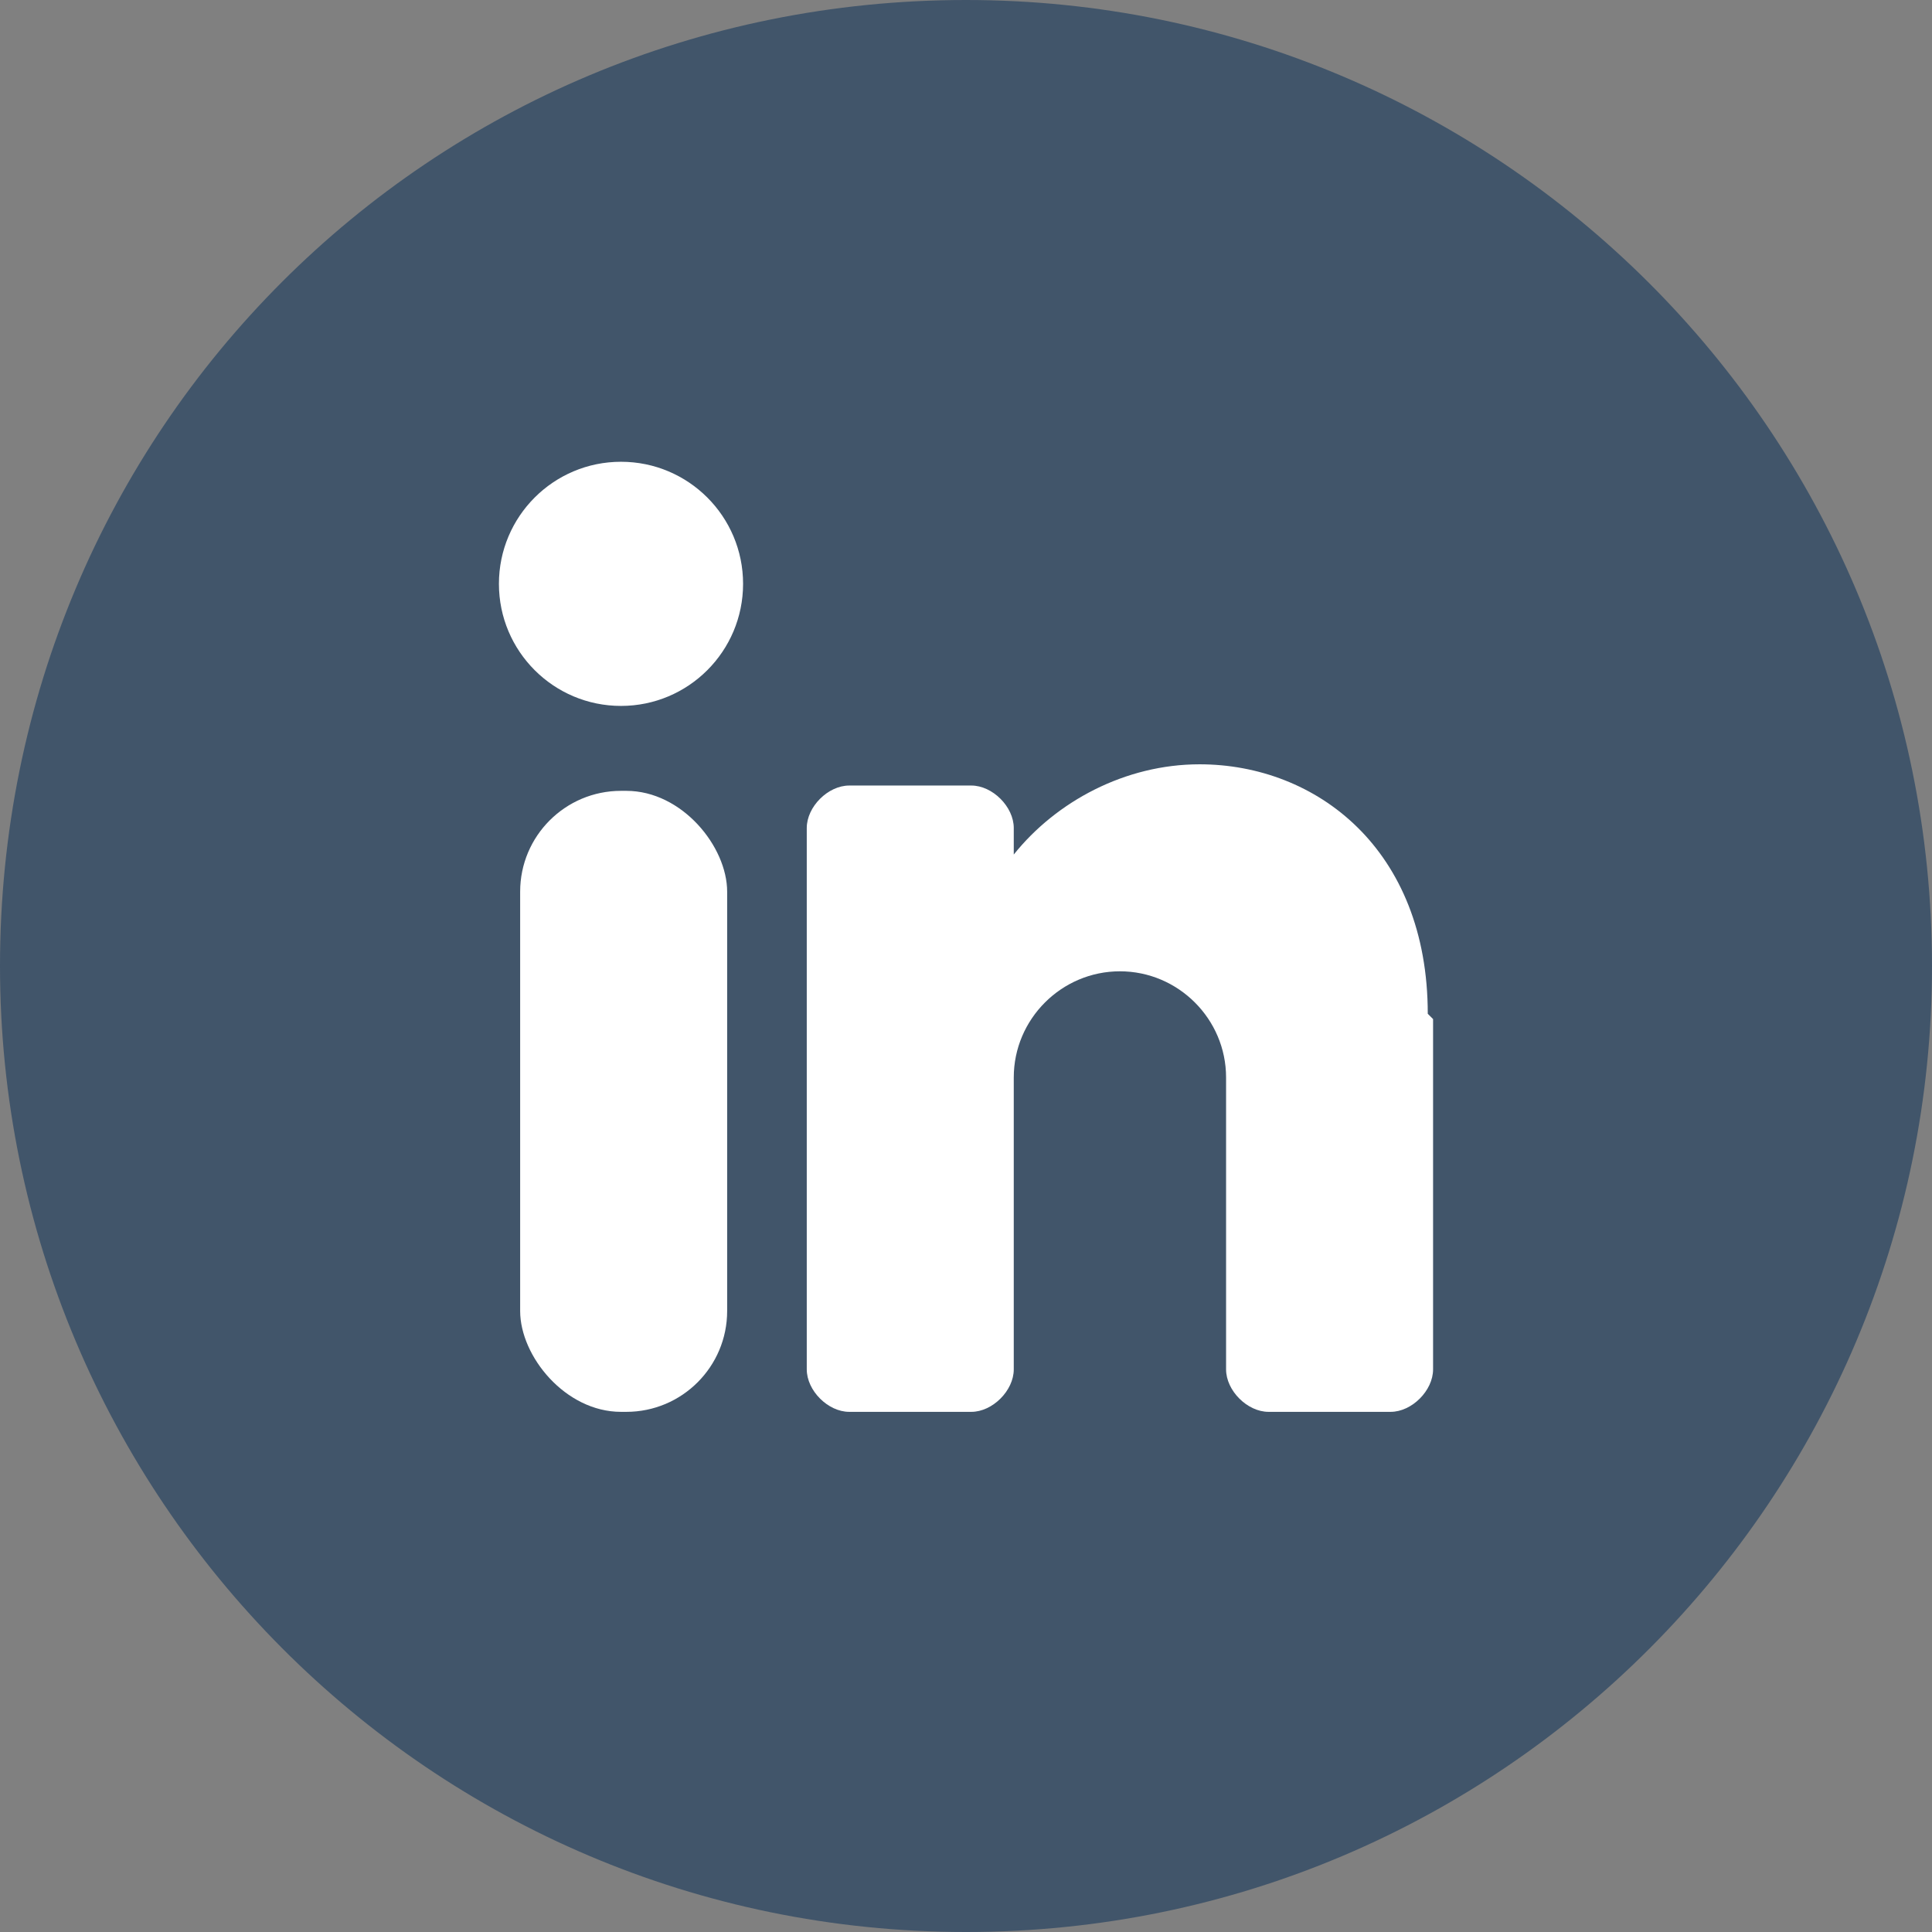
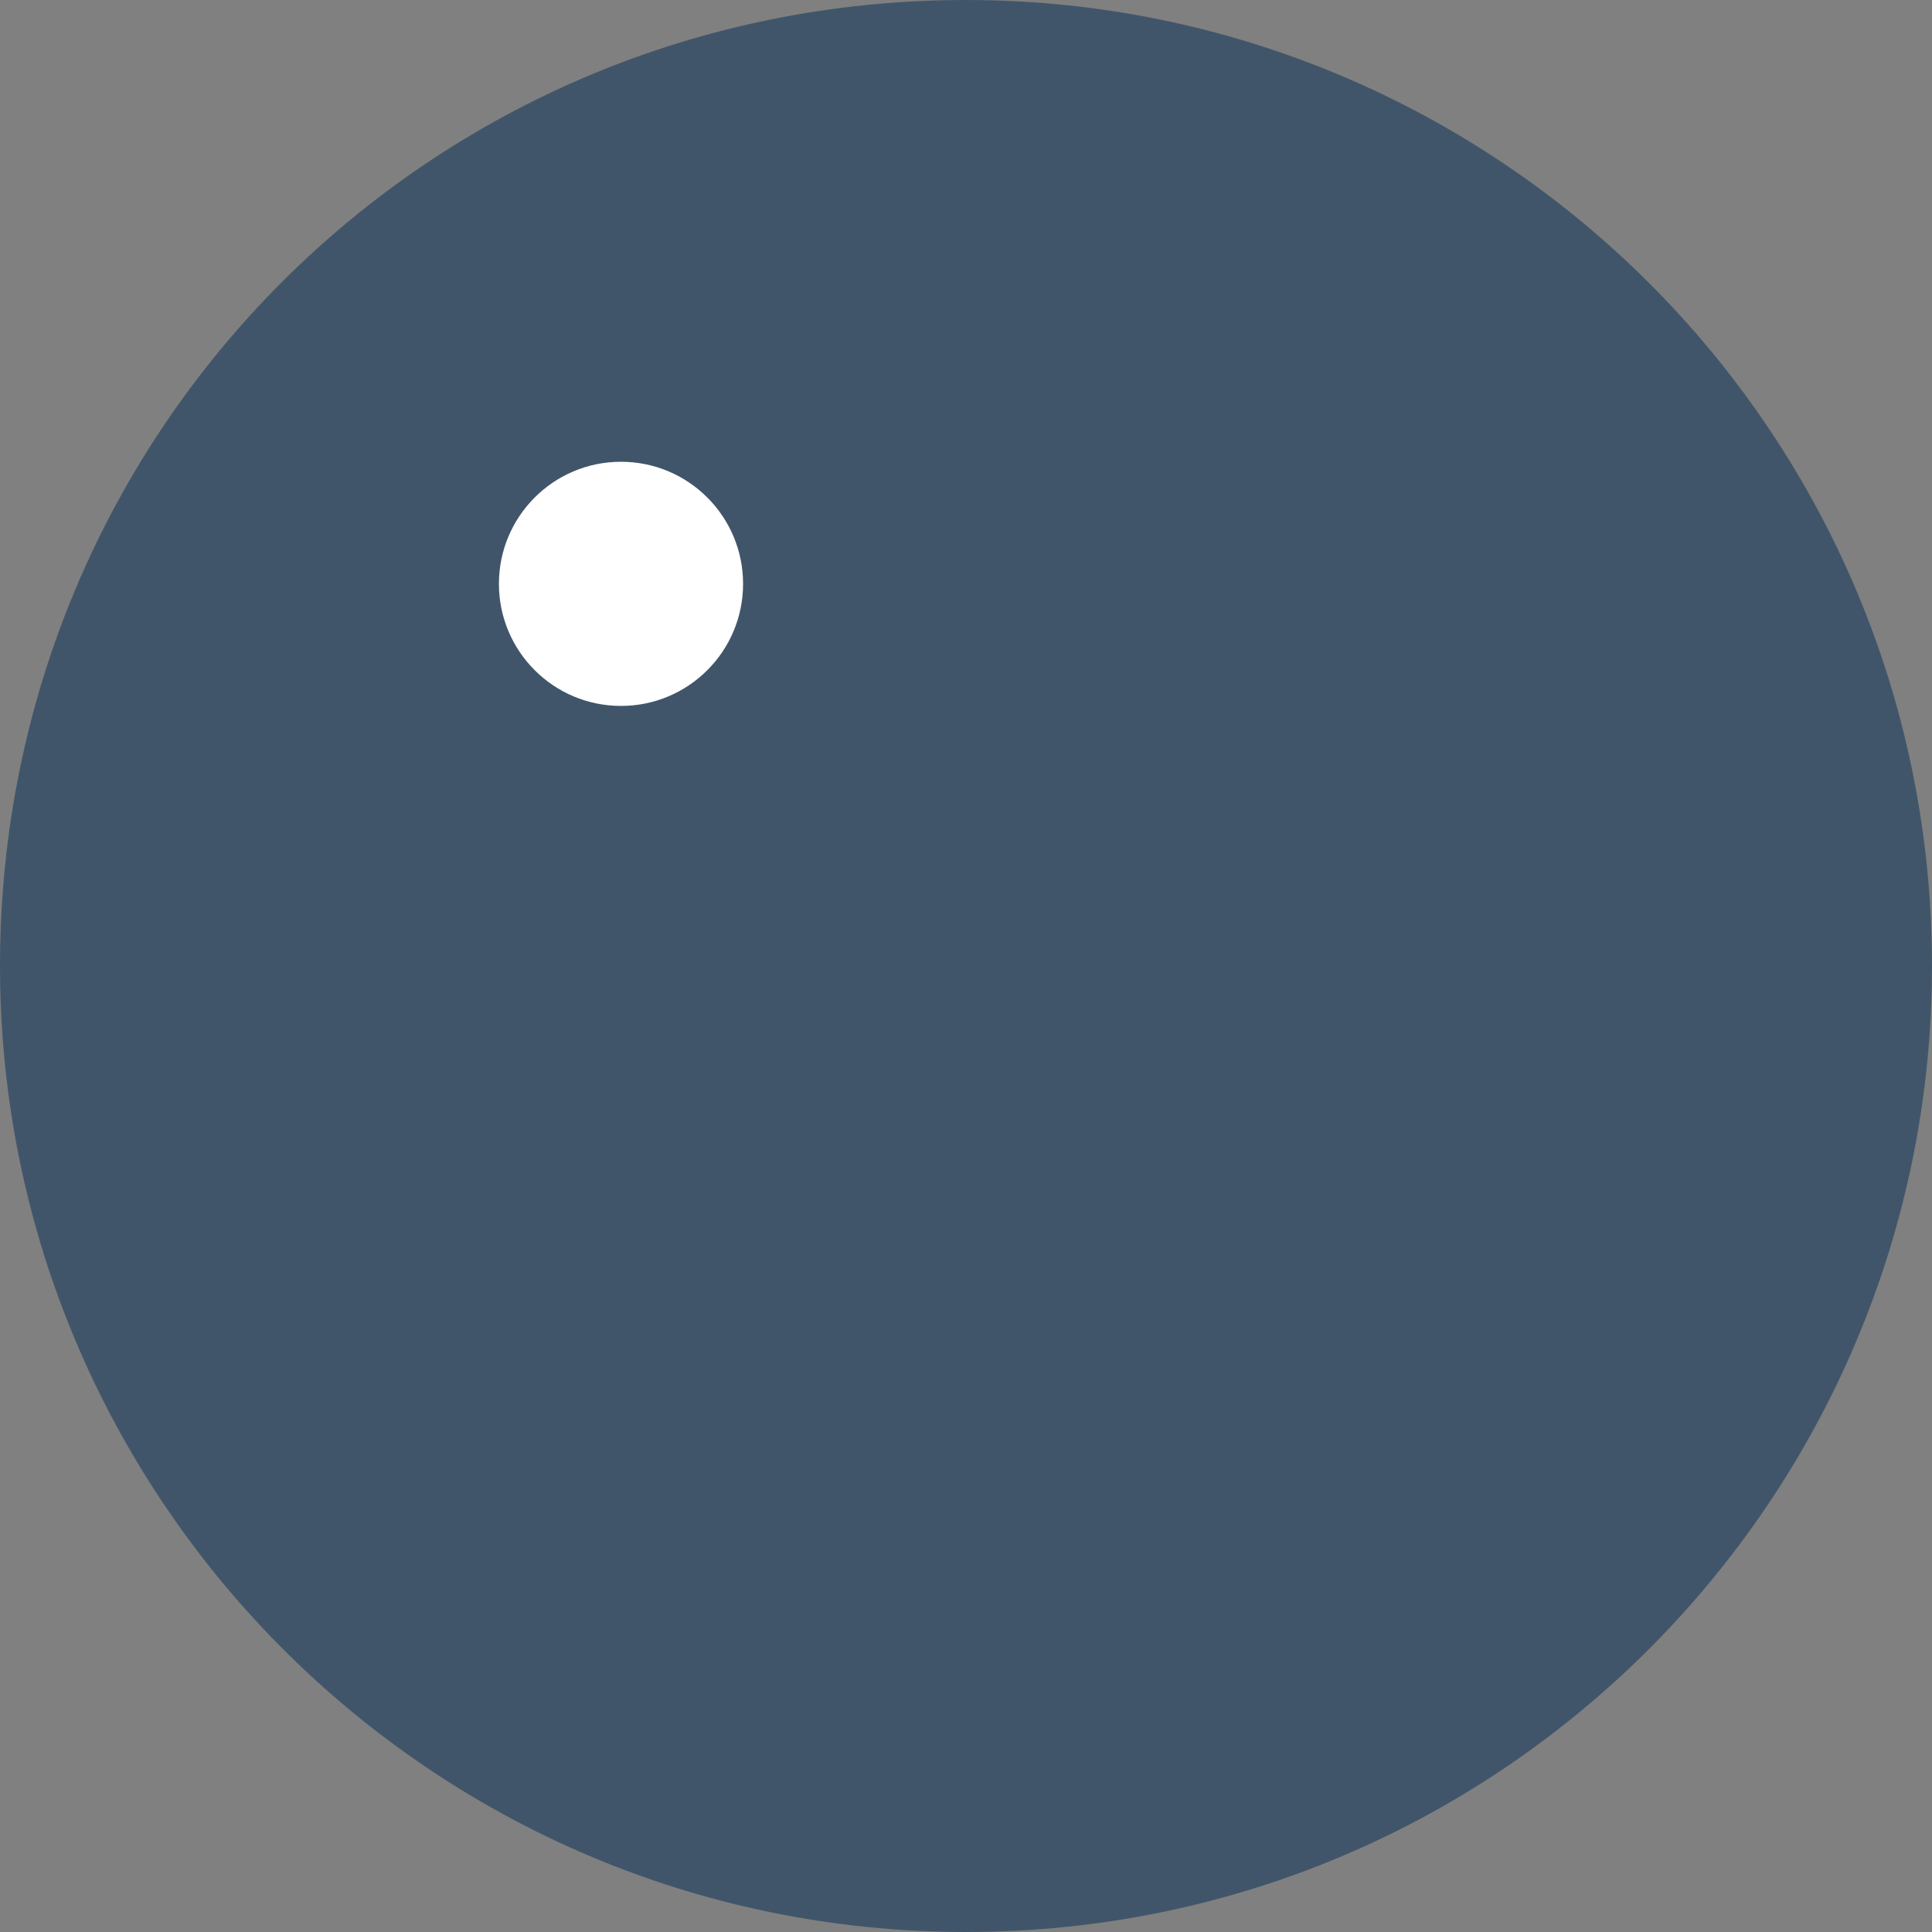
<svg xmlns="http://www.w3.org/2000/svg" id="Calque_1" data-name="Calque 1" viewBox="0 0 36.4 36.4">
  <rect x="0" y="0" width="36.4" height="36.4" fill="#808080" stroke="none" />
  <defs>
    <style>
      .cls-1 {
        fill: #fff;
      }

      .cls-2 {
        fill: #41556a;
      }
    </style>
  </defs>
  <path class="cls-2" d="M36.4,18.2c0,10-8.1,18.2-18.2,18.2h0c-10.1,0-18.2-8.2-18.2-18.2h0C0,8.1,8.1,0,18.2,0h0c10,0,18.2,8.1,18.2,18.2h0Z" />
  <g>
    <circle class="cls-1" cx="11.7" cy="11" r="2.3" />
-     <rect class="cls-1" x="9.8" y="14.9" width="3.9" height="11.7" rx="1.9" ry="1.9" />
-     <path class="cls-1" d="M27,19.2v6.6c0,.4-.4.8-.8.8h-2.3c-.4,0-.8-.4-.8-.8v-5.5c0-1.1-.9-2-2-2s-2,.9-2,2v5.5c0,.4-.4.8-.8.8h-2.3c-.4,0-.8-.4-.8-.8v-10.2c0-.4.4-.8.8-.8h2.3c.4,0,.8.4.8.8v.5c.8-1,2.1-1.7,3.5-1.7,2.2,0,4.3,1.6,4.3,4.7h0l.1.1Z" />
  </g>
</svg>